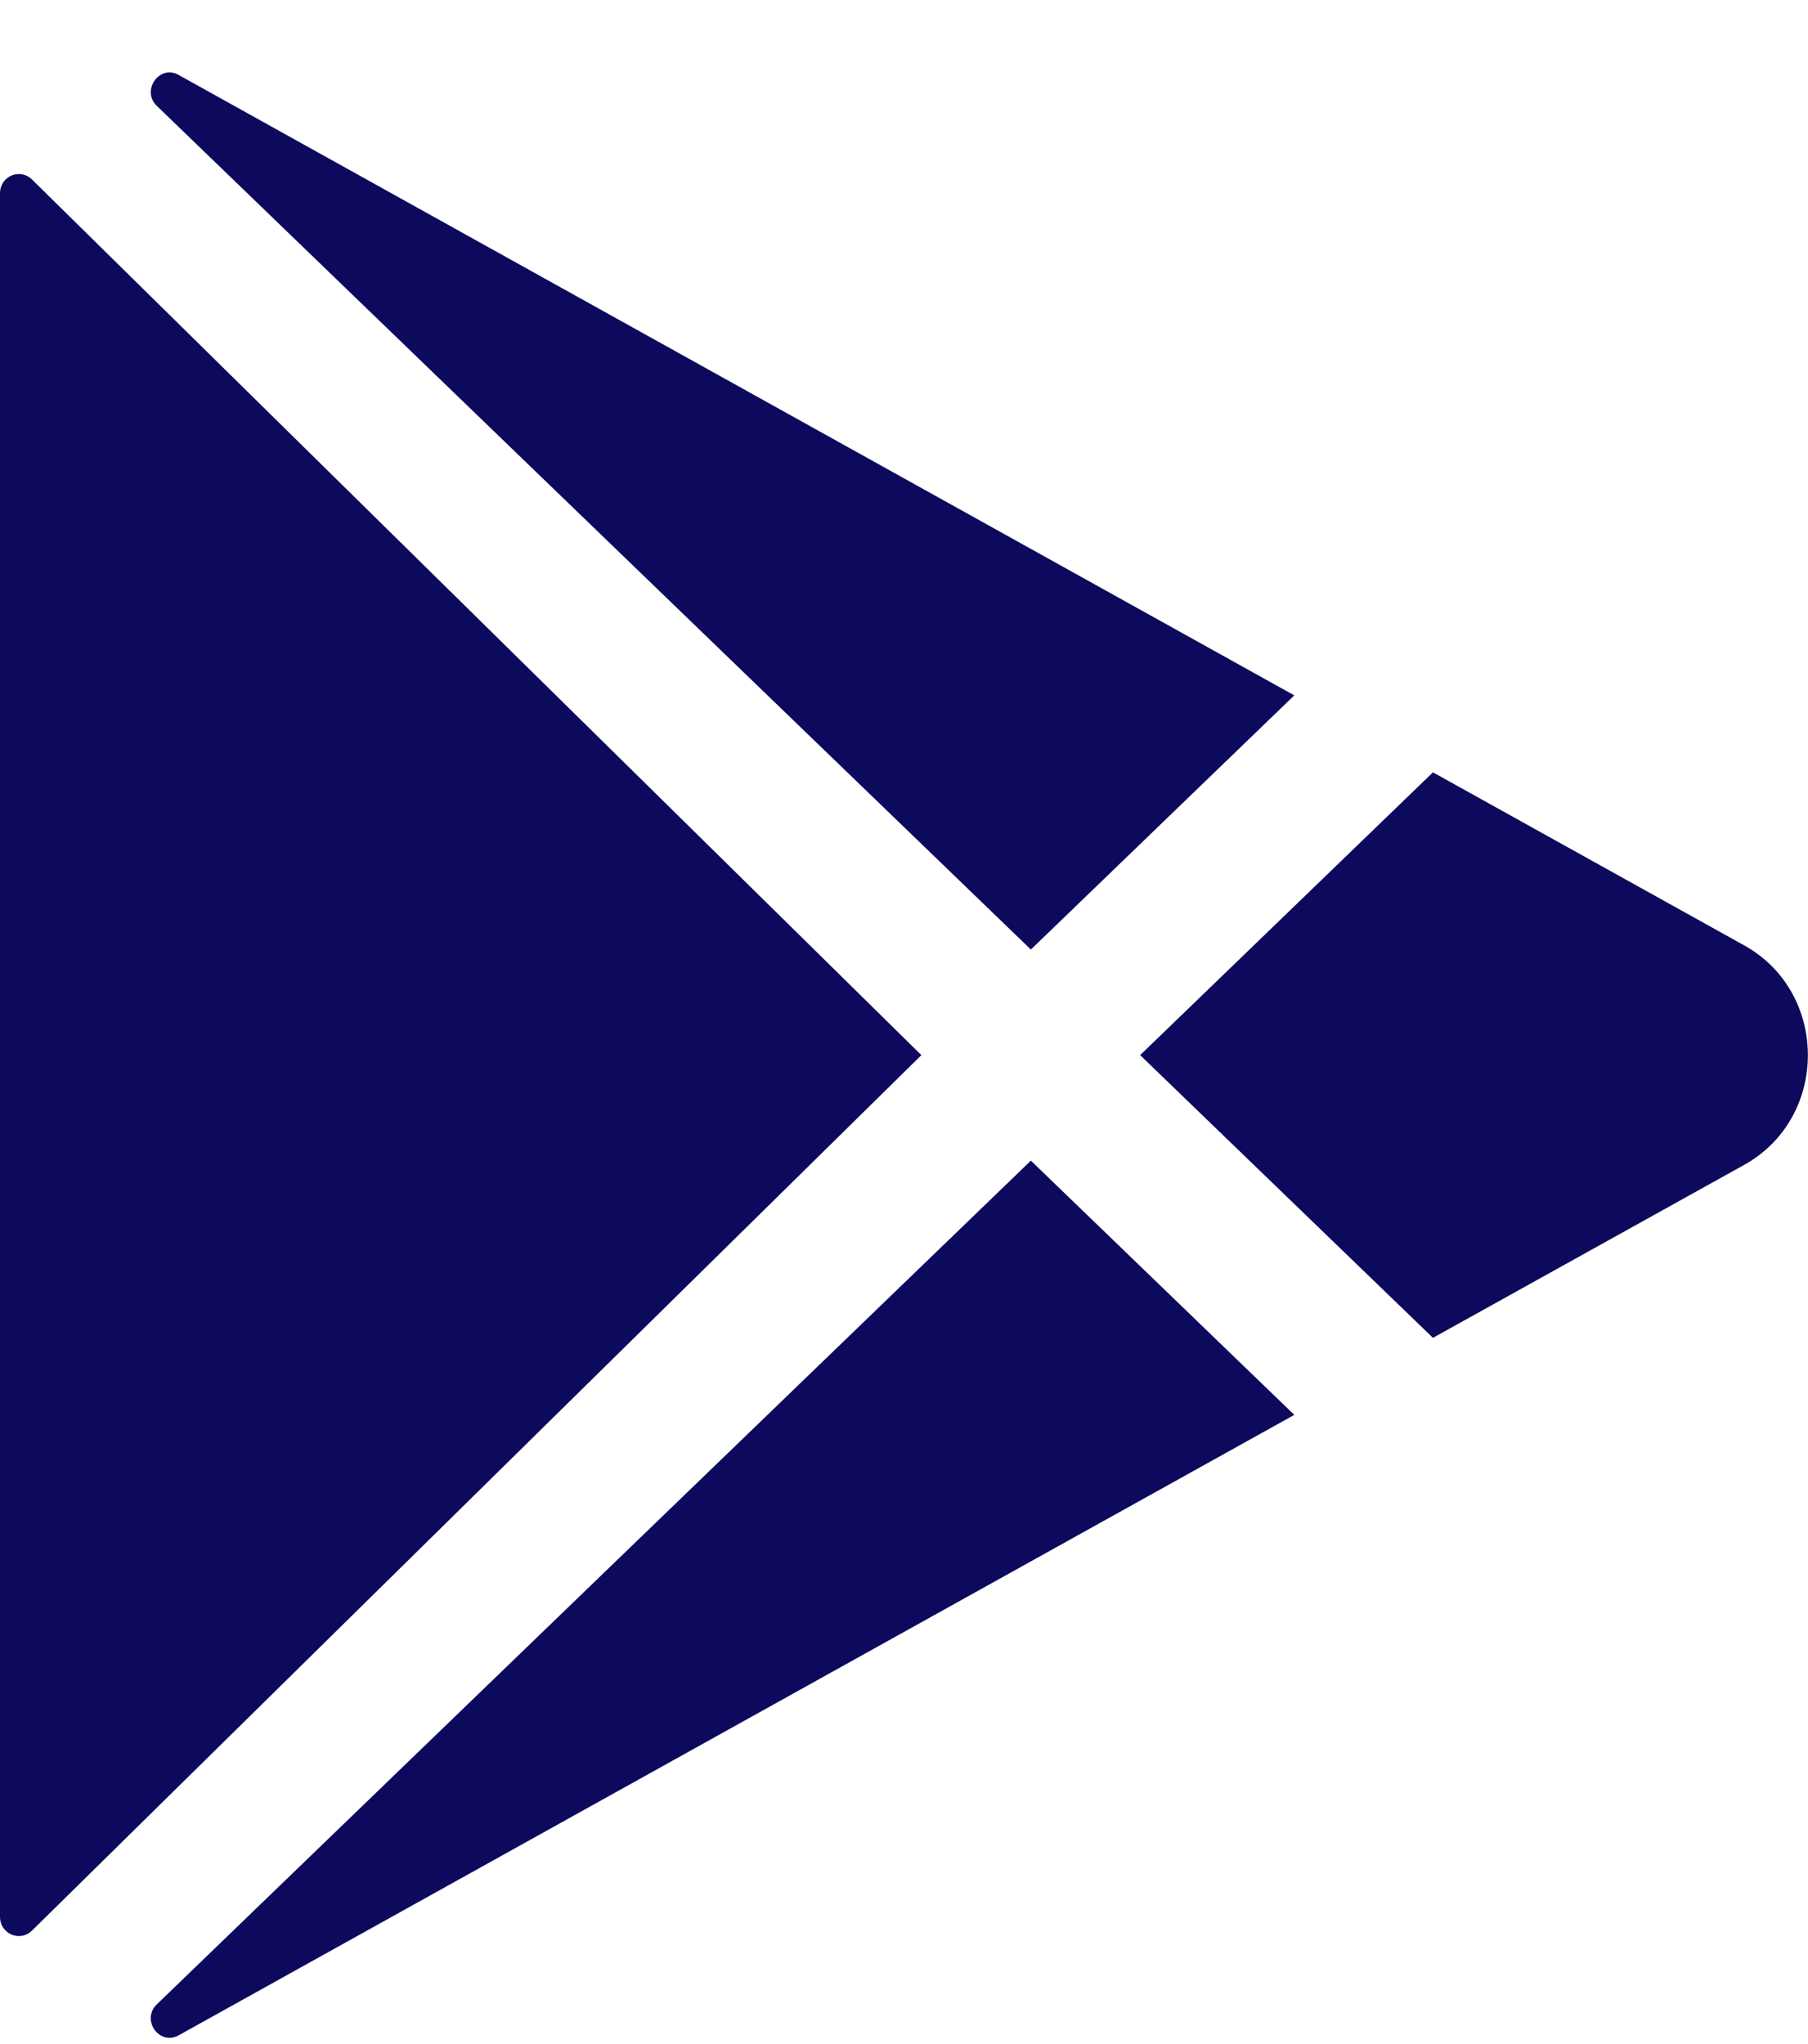
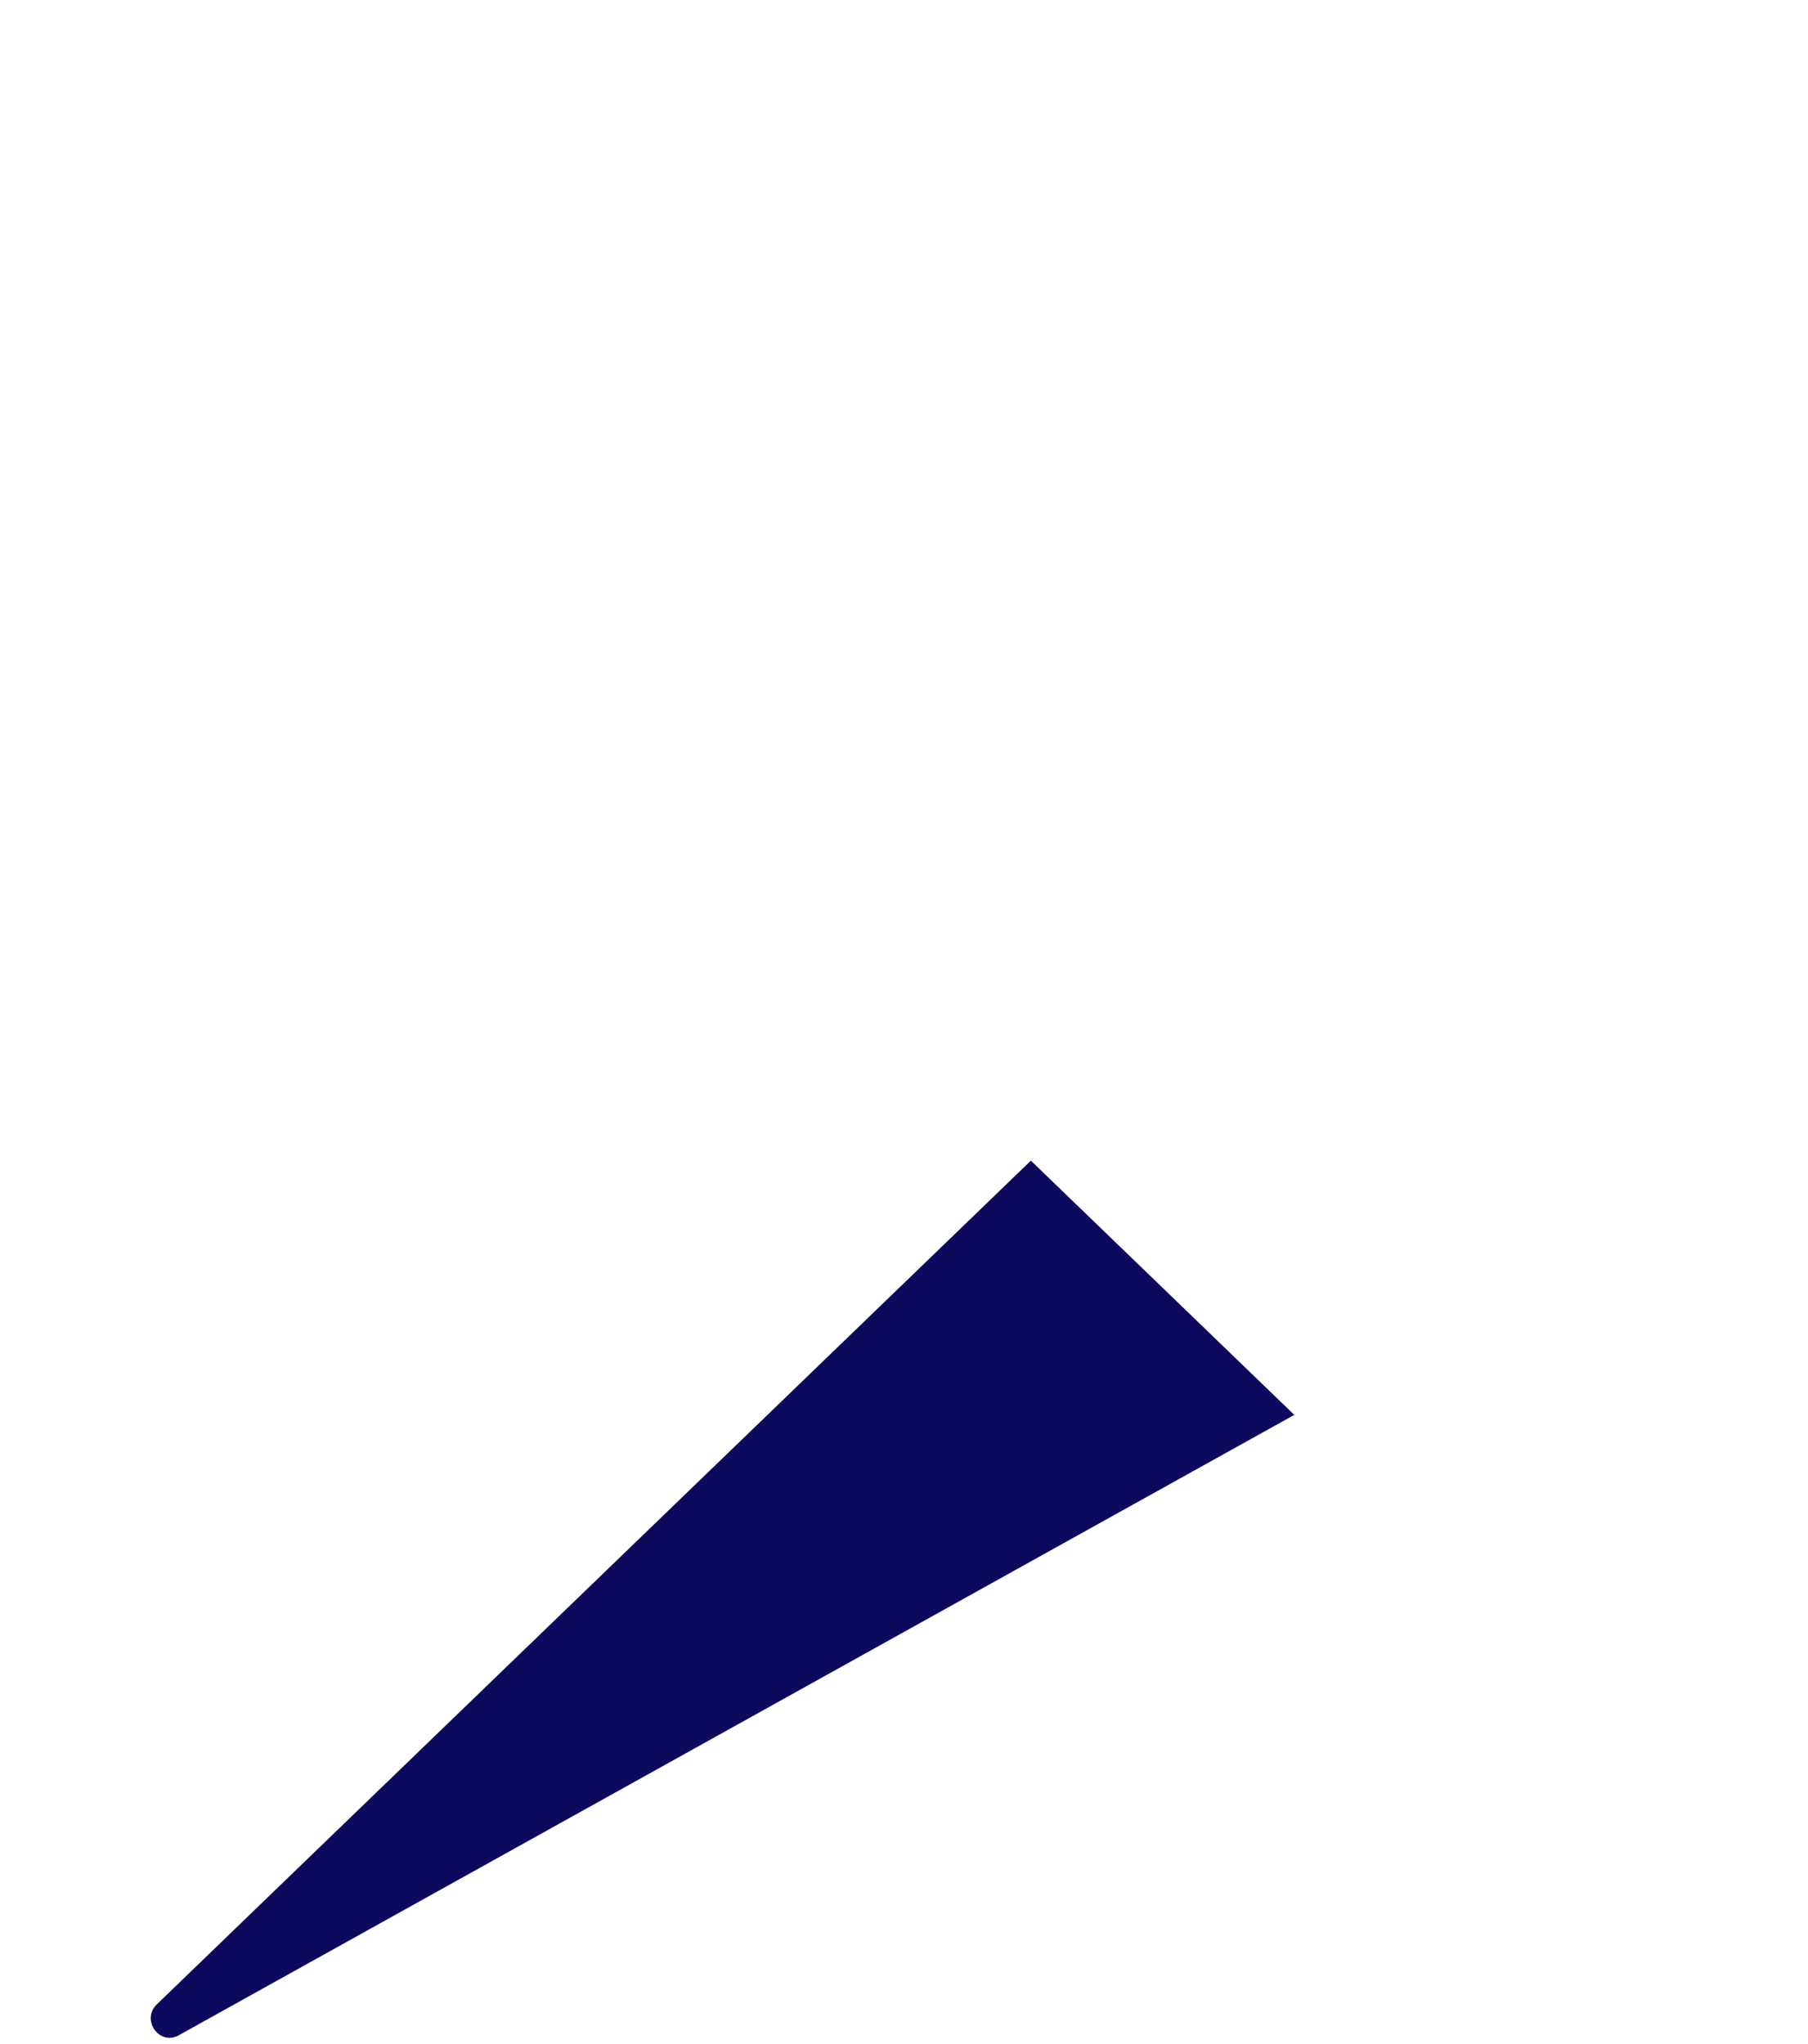
<svg xmlns="http://www.w3.org/2000/svg" width="23" height="26" viewBox="0 0 23 26" fill="none">
-   <path d="M0 2.455V24.385C0 24.433 0.014 24.479 0.04 24.519C0.067 24.558 0.104 24.589 0.147 24.608C0.191 24.626 0.239 24.631 0.285 24.622C0.331 24.613 0.374 24.59 0.407 24.557L11.721 13.421L0.407 2.283C0.374 2.25 0.331 2.227 0.285 2.218C0.239 2.209 0.191 2.214 0.147 2.232C0.104 2.251 0.067 2.282 0.04 2.321C0.014 2.361 0 2.407 0 2.455Z" fill="#0D095D" />
-   <path d="M16.465 8.845L2.279 0.957L2.27 0.952C2.026 0.818 1.794 1.152 1.994 1.346L13.114 12.078L16.465 8.845Z" fill="#0D095D" />
  <path d="M1.994 25.496C1.793 25.69 2.025 26.024 2.271 25.89L2.28 25.885L16.465 17.997L13.114 14.763L1.994 25.496Z" fill="#0D095D" />
-   <path d="M22.19 12.026L18.229 9.824L14.504 13.421L18.229 17.017L22.19 14.816C23.268 14.215 23.268 12.627 22.19 12.026Z" fill="#0D095D" />
</svg>